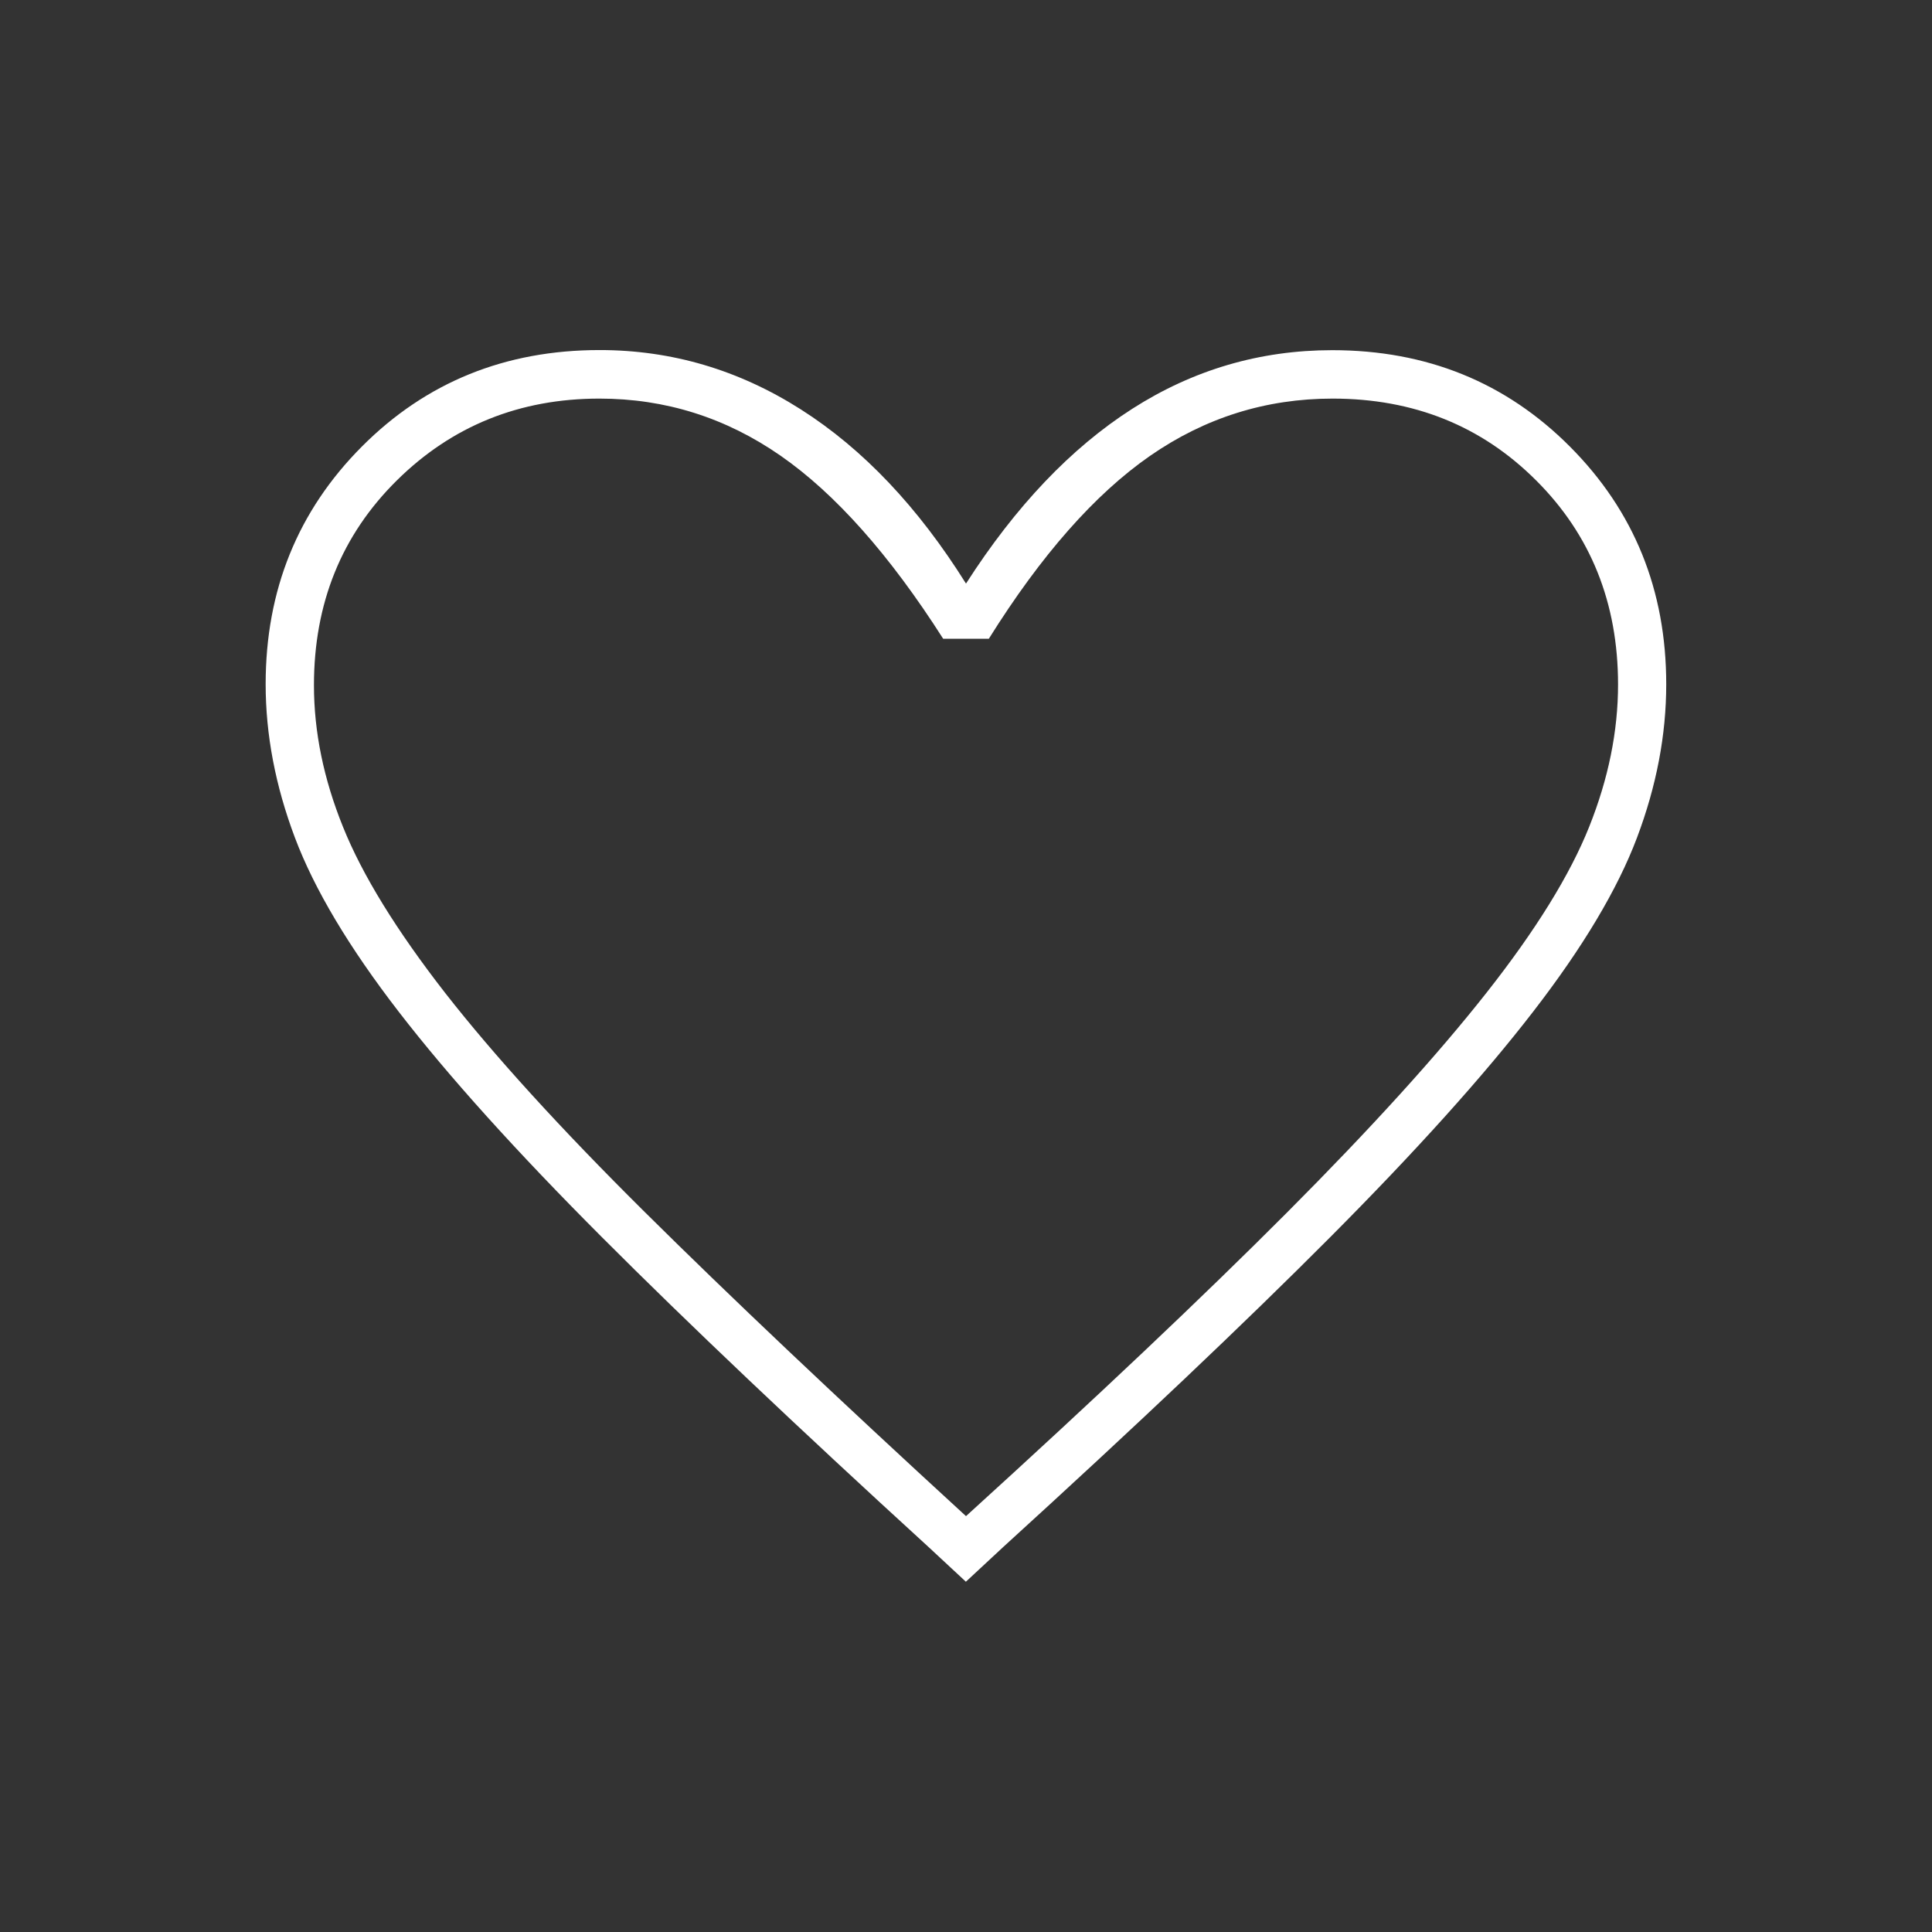
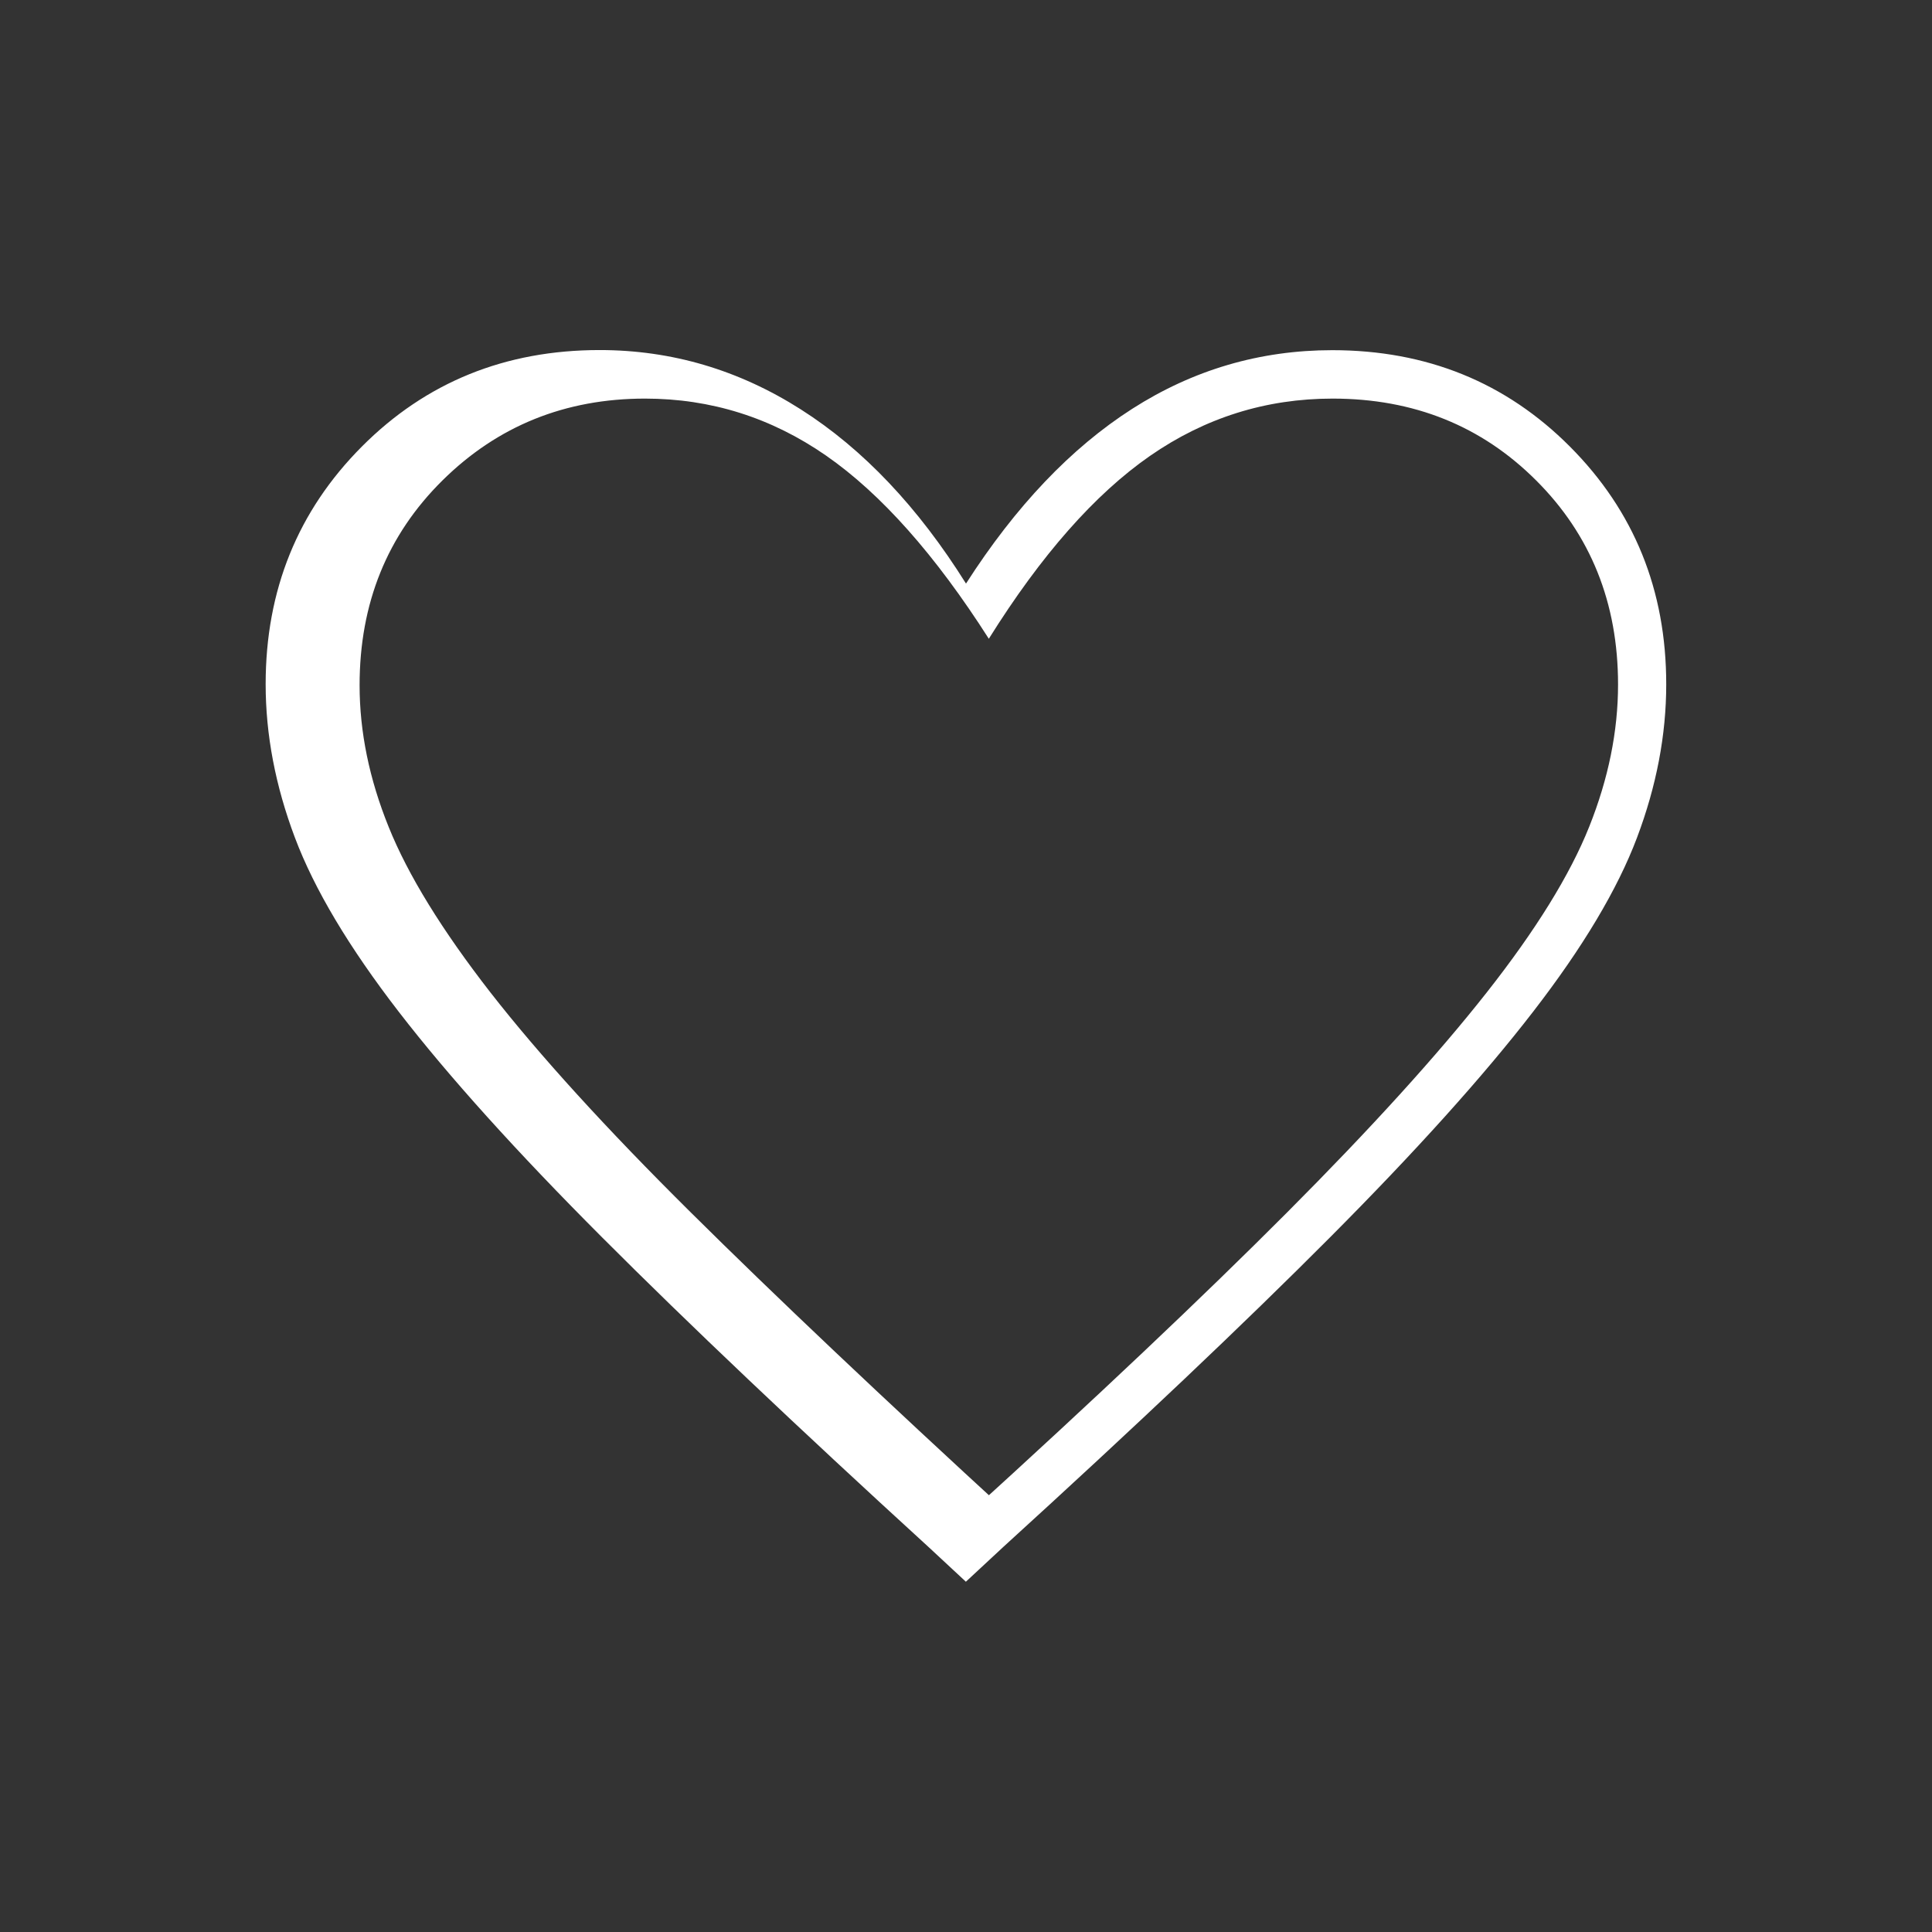
<svg xmlns="http://www.w3.org/2000/svg" id="Ebene_2" data-name="Ebene 2" viewBox="0 0 160 160">
  <rect x="0" y="0" width="160" height="160" fill="#333333" stroke="none" />
  <defs>
    <style>
      .cls-1 {
        fill: #fff;
        stroke-width: 0px;
      }
    </style>
  </defs>
-   <path class="cls-1" d="M80,131l-3.11-2.89c-10.91-9.97-19.91-18.51-27.01-25.62-7.1-7.11-12.72-13.34-16.85-18.69-4.13-5.35-7-10.16-8.61-14.44-1.61-4.27-2.42-8.51-2.42-12.7,0-7.79,2.66-14.35,7.97-19.68,5.31-5.33,11.88-7.99,19.69-7.99,5.96,0,11.52,1.64,16.67,4.92,5.15,3.28,9.7,8.08,13.67,14.42,4.11-6.41,8.7-11.23,13.76-14.47,5.06-3.24,10.59-4.86,16.57-4.86,7.81,0,14.38,2.66,19.69,7.99,5.31,5.33,7.97,11.88,7.97,19.68,0,4.2-.81,8.43-2.42,12.7-1.61,4.27-4.48,9.08-8.6,14.41-4.12,5.34-9.73,11.57-16.82,18.69-7.09,7.12-16.11,15.67-27.06,25.64l-3.11,2.89ZM80,125.56c10.76-9.78,19.62-18.16,26.57-25.13,6.95-6.97,12.46-13.04,16.54-18.22,4.08-5.18,6.91-9.76,8.5-13.74,1.59-3.98,2.39-7.91,2.39-11.78,0-6.75-2.26-12.39-6.78-16.9-4.52-4.52-10.14-6.78-16.86-6.78-5.52,0-10.56,1.58-15.13,4.75-4.56,3.17-9.01,8.21-13.34,15.14h-3.78c-4.44-6.96-8.94-12.02-13.48-15.17-4.54-3.15-9.54-4.72-14.99-4.72-6.61,0-12.21,2.26-16.78,6.78-4.57,4.52-6.86,10.17-6.86,16.96,0,3.85.8,7.76,2.41,11.74,1.6,3.98,4.42,8.55,8.44,13.72,4.03,5.16,9.54,11.22,16.54,18.16,7,6.94,15.87,15.34,26.61,25.19Z" />
+   <path class="cls-1" d="M80,131l-3.11-2.89c-10.91-9.97-19.91-18.51-27.01-25.62-7.1-7.11-12.72-13.34-16.85-18.69-4.13-5.35-7-10.16-8.61-14.44-1.61-4.27-2.42-8.51-2.42-12.7,0-7.79,2.66-14.35,7.97-19.68,5.31-5.33,11.88-7.99,19.69-7.99,5.96,0,11.52,1.64,16.67,4.92,5.15,3.28,9.7,8.08,13.67,14.42,4.11-6.41,8.7-11.23,13.76-14.47,5.06-3.24,10.59-4.86,16.57-4.86,7.81,0,14.38,2.66,19.69,7.99,5.31,5.33,7.97,11.88,7.97,19.68,0,4.2-.81,8.43-2.42,12.7-1.61,4.27-4.48,9.08-8.6,14.41-4.12,5.34-9.73,11.57-16.82,18.69-7.09,7.12-16.11,15.67-27.06,25.64l-3.11,2.89ZM80,125.56c10.76-9.78,19.62-18.16,26.57-25.13,6.95-6.97,12.46-13.04,16.54-18.22,4.08-5.18,6.91-9.76,8.5-13.74,1.59-3.98,2.39-7.91,2.39-11.78,0-6.75-2.26-12.39-6.78-16.9-4.52-4.52-10.14-6.78-16.86-6.78-5.52,0-10.56,1.58-15.13,4.75-4.56,3.17-9.01,8.21-13.34,15.14c-4.44-6.96-8.94-12.02-13.48-15.17-4.54-3.15-9.54-4.72-14.99-4.72-6.61,0-12.21,2.26-16.78,6.78-4.57,4.52-6.86,10.17-6.86,16.96,0,3.85.8,7.76,2.41,11.74,1.6,3.98,4.42,8.55,8.44,13.72,4.03,5.16,9.54,11.22,16.54,18.16,7,6.94,15.87,15.34,26.61,25.19Z" />
</svg>